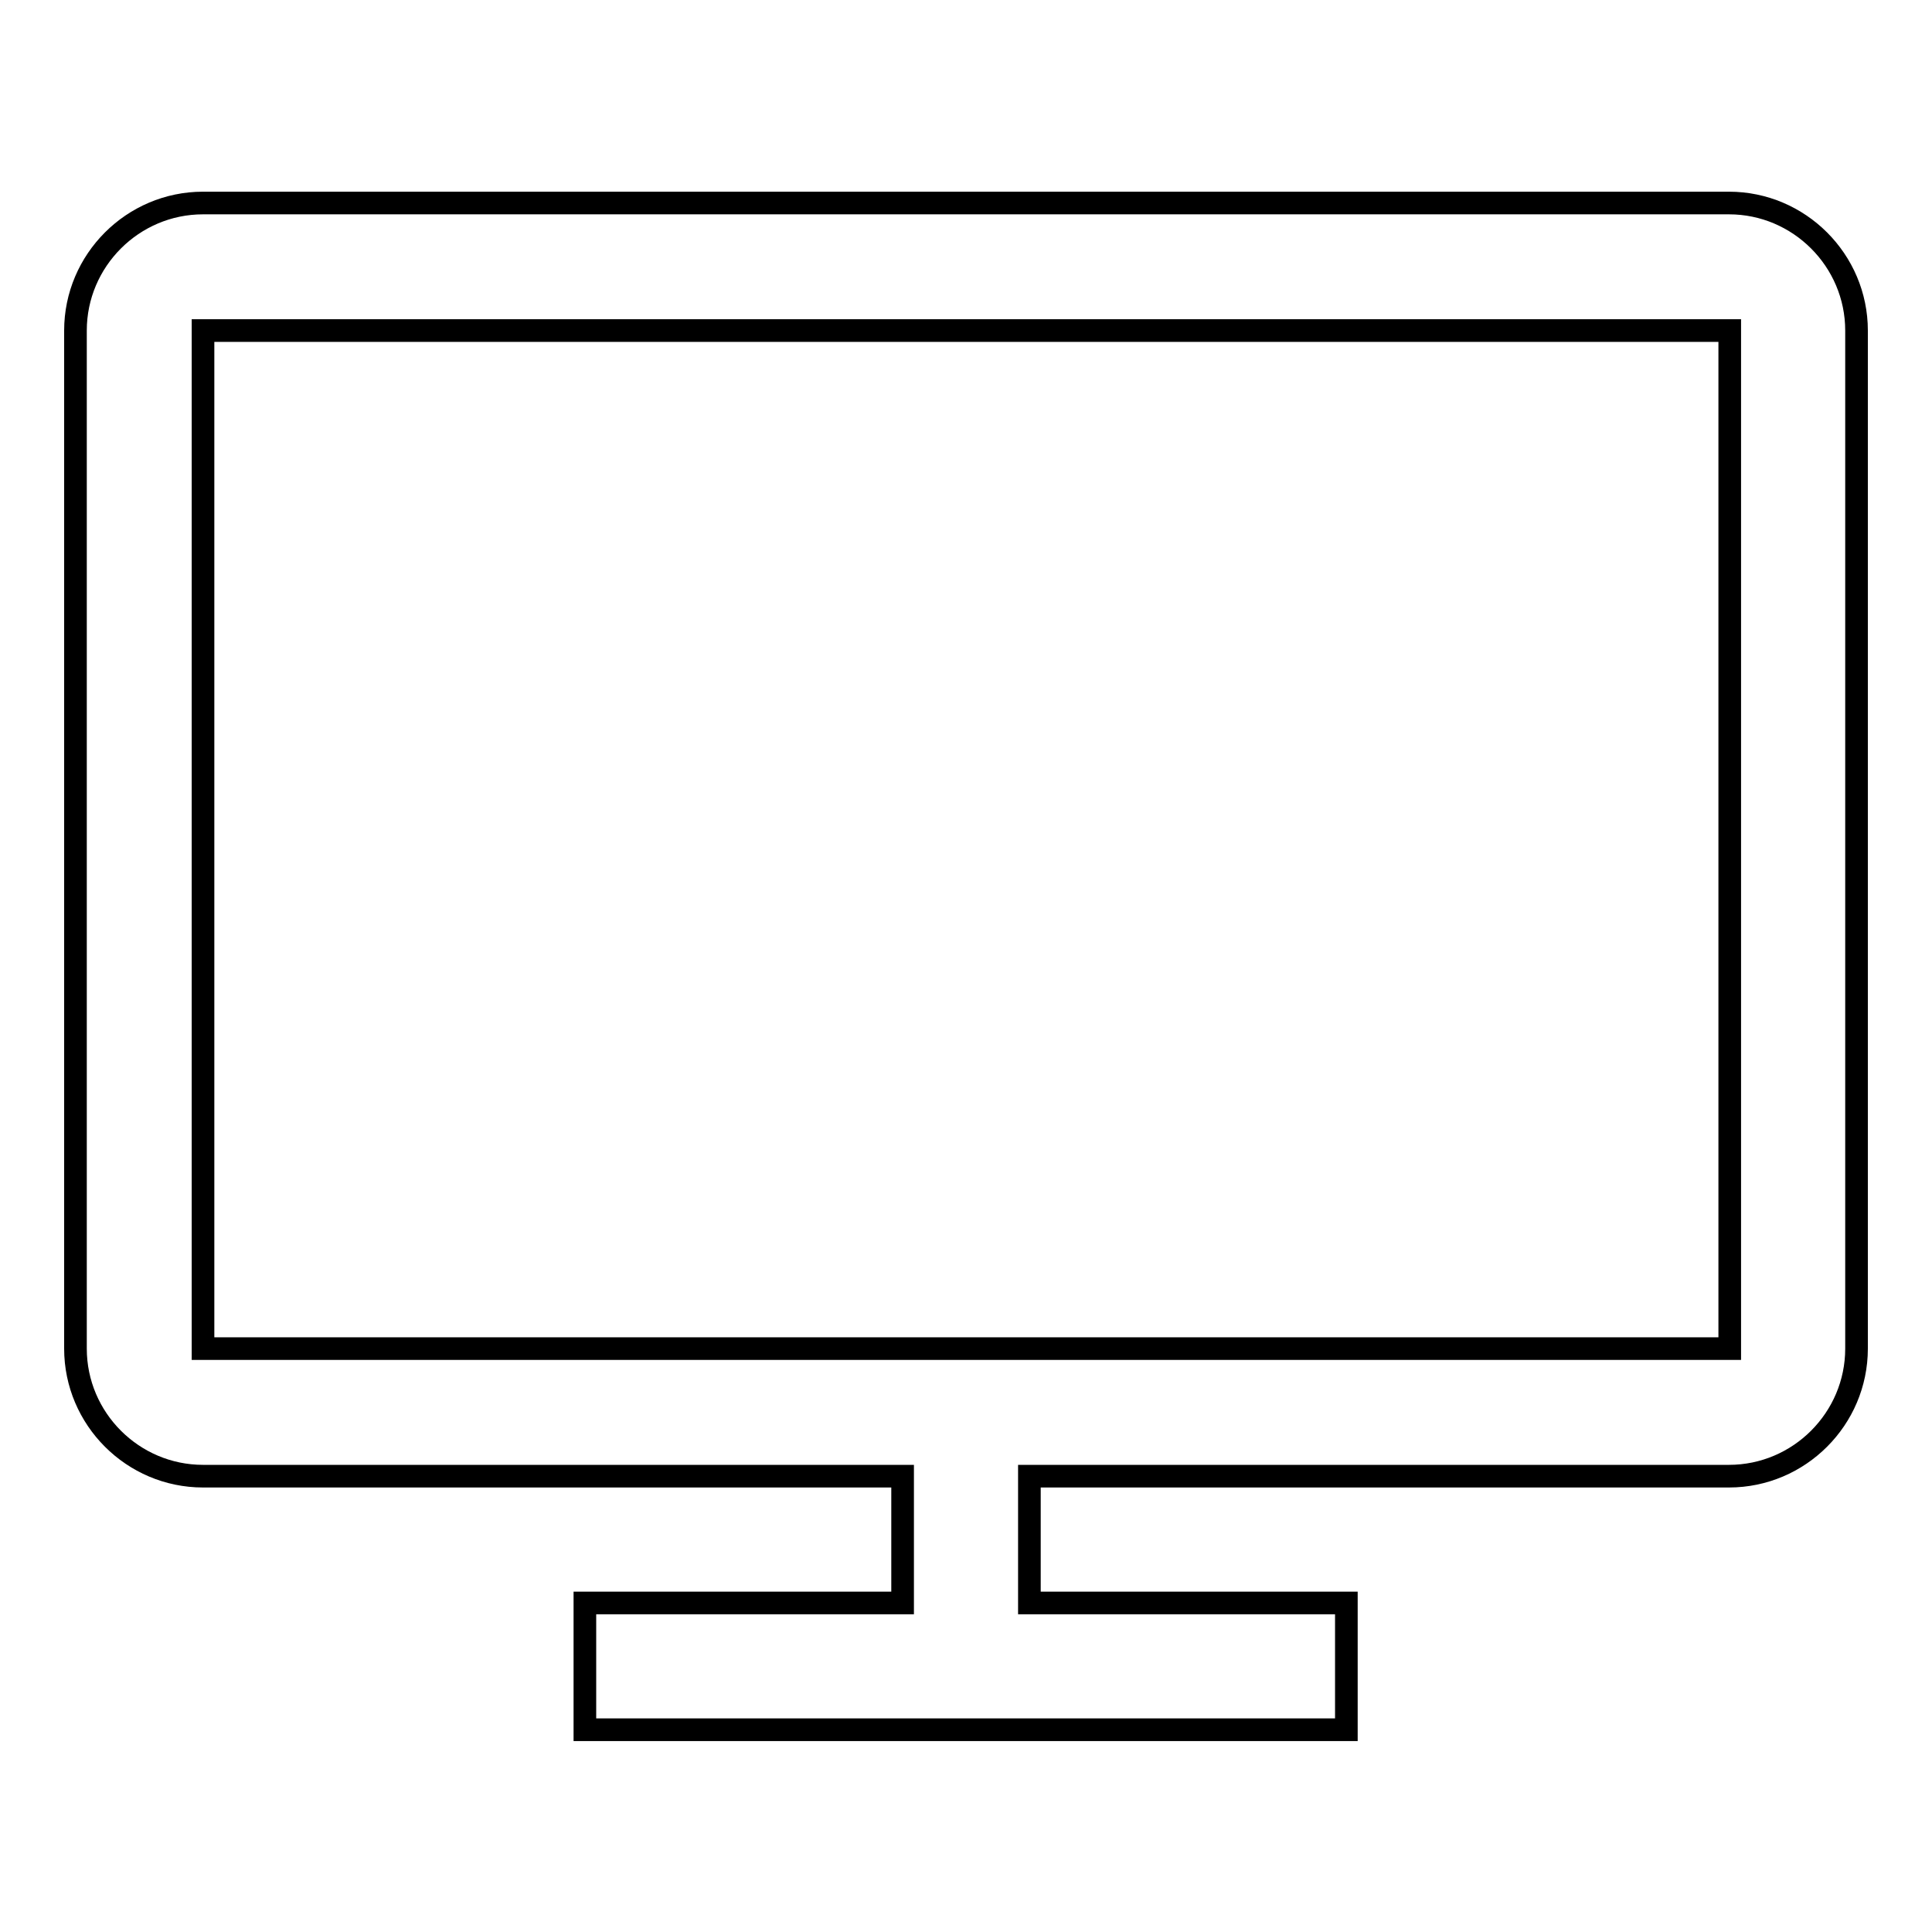
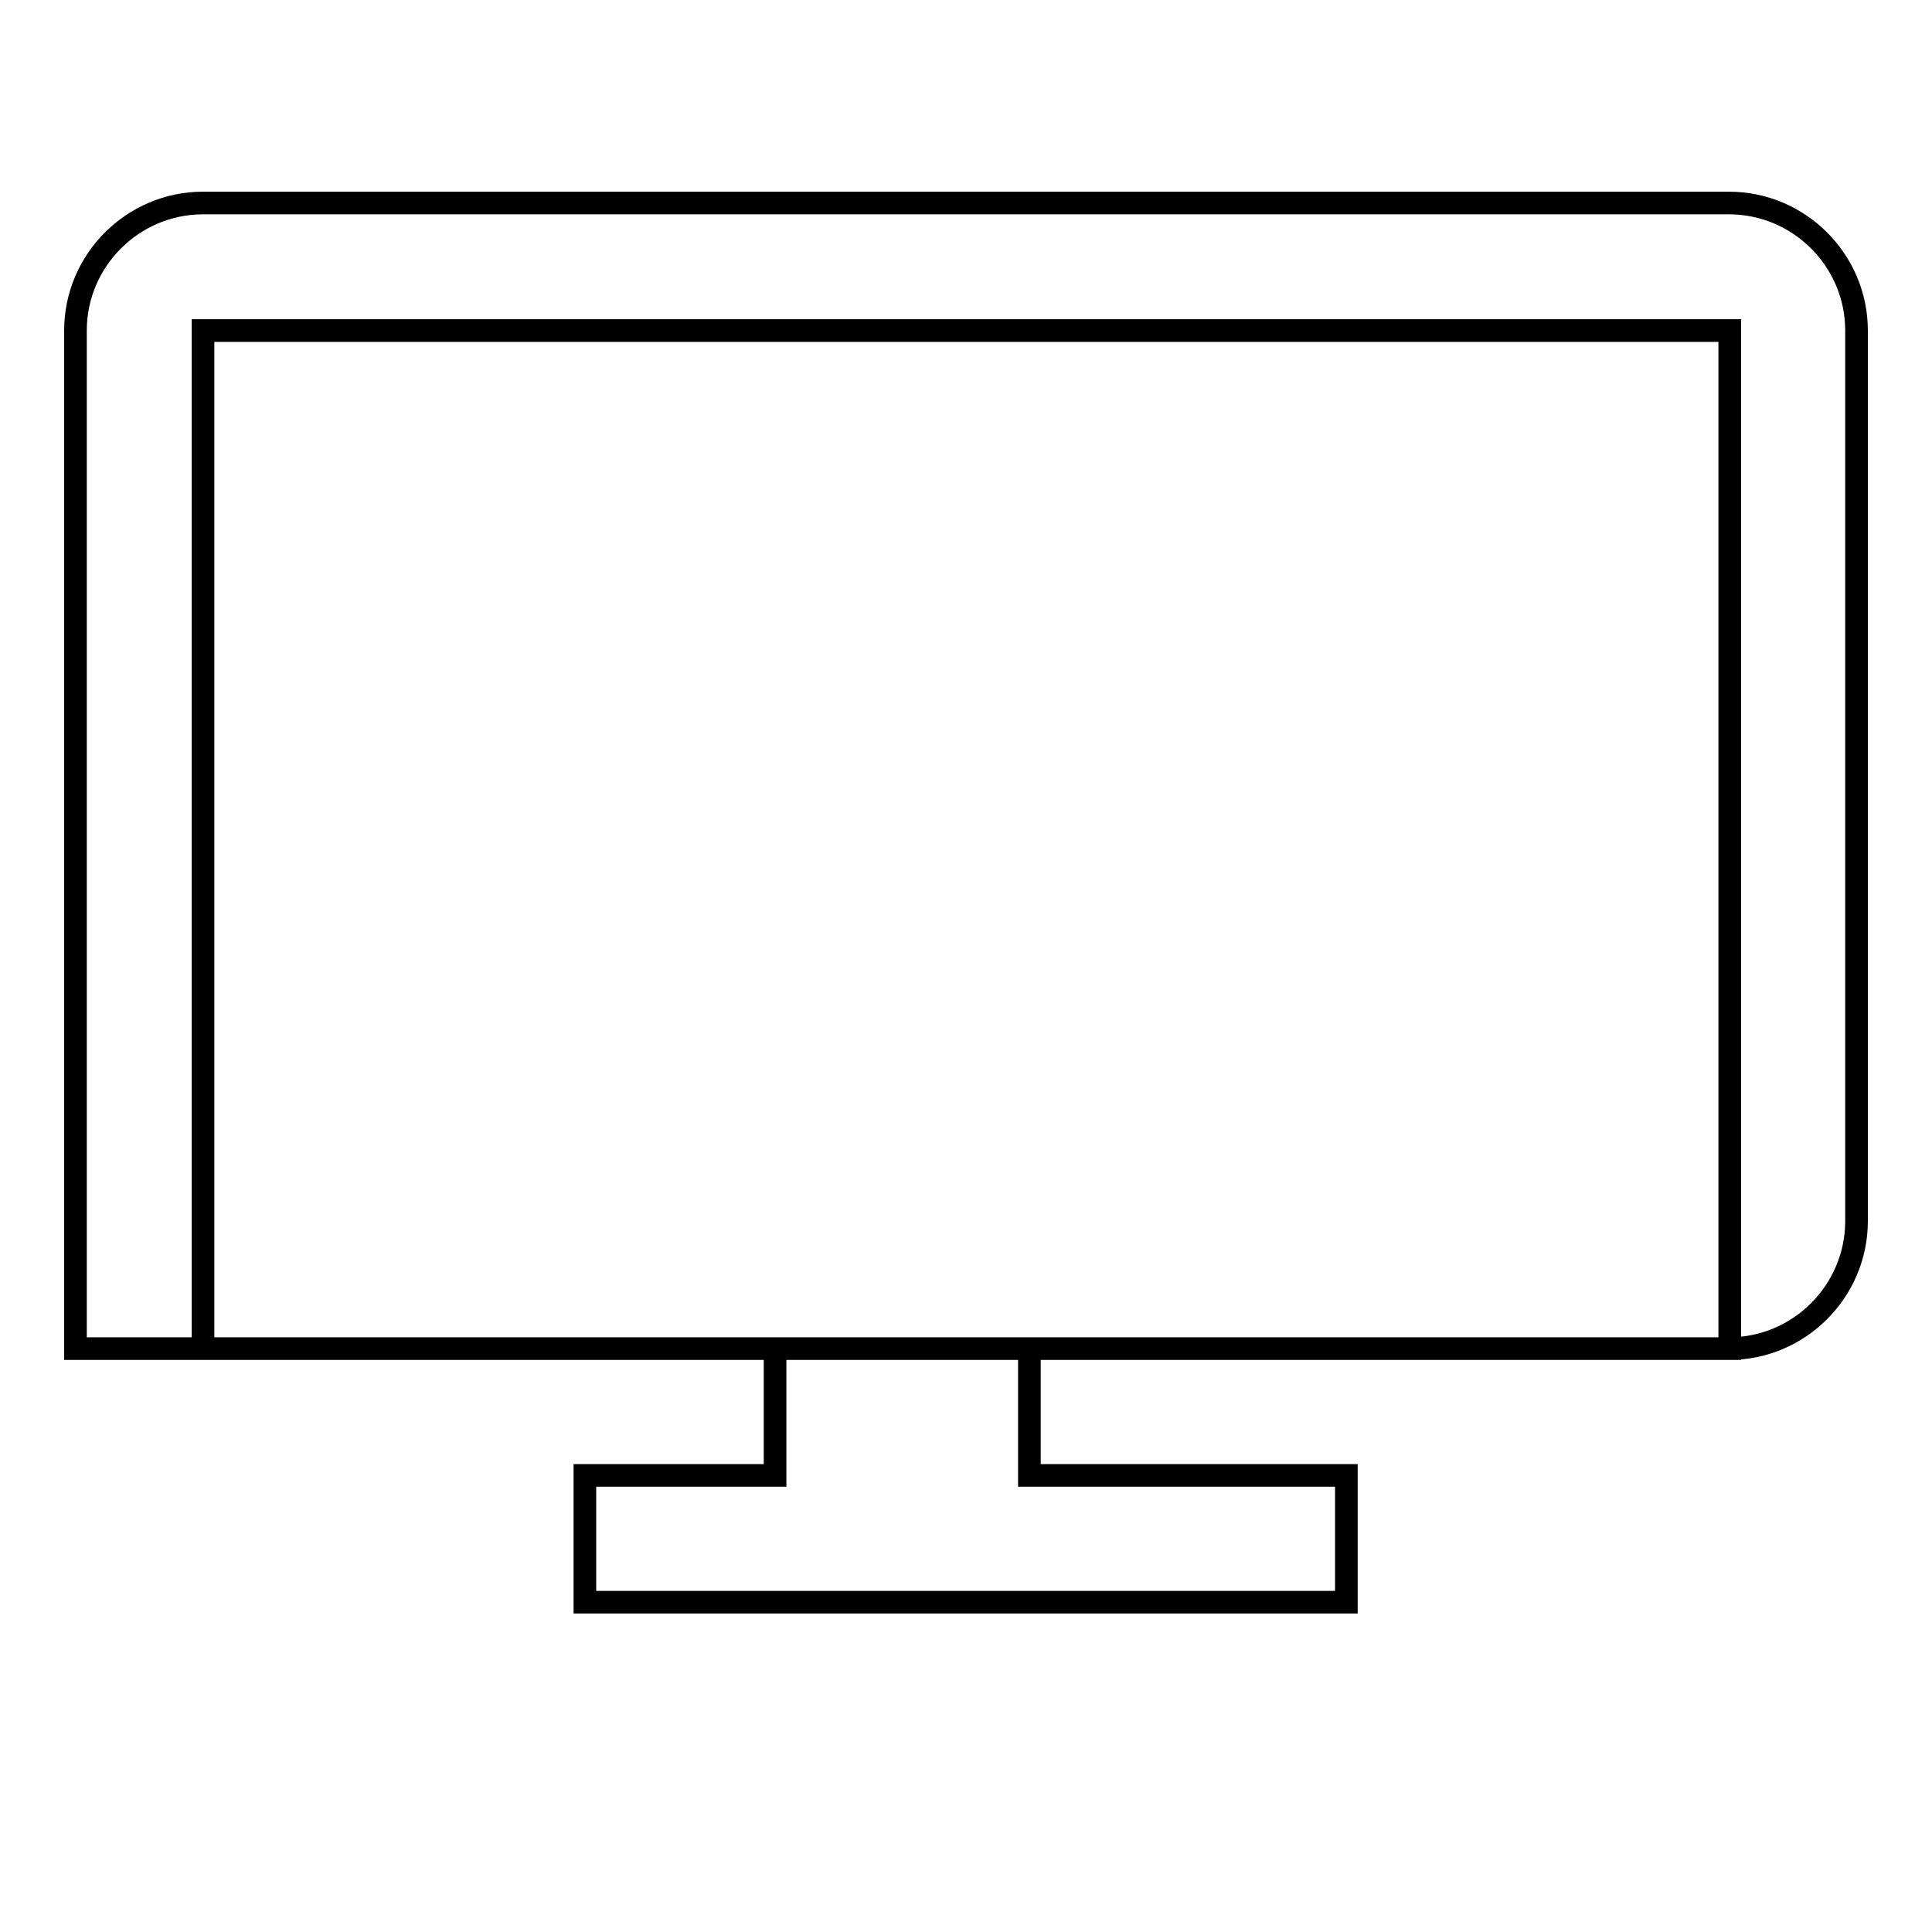
<svg xmlns="http://www.w3.org/2000/svg" version="1.1" x="0px" y="0px" viewBox="0 0 256 256" enable-background="new 0 0 256 256" xml:space="preserve">
  <g>
    <g>
-       <path stroke-width="3" fill-opacity="0" stroke="#000000" d="M229.1,26.9H26.9c-9.3,0-16.9,7.6-16.9,16.9v134.9c0,9.3,7.6,16.9,16.9,16.9h92.7v16.8H77.5v16.8h100.9v-16.8h-42v-16.8h92.7c9.3,0,16.9-7.6,16.9-16.9V43.8C246,34.5,238.4,26.9,229.1,26.9z M229.1,178.7H26.9V43.8h202.3V178.7z" />
+       <path stroke-width="3" fill-opacity="0" stroke="#000000" d="M229.1,26.9H26.9c-9.3,0-16.9,7.6-16.9,16.9v134.9h92.7v16.8H77.5v16.8h100.9v-16.8h-42v-16.8h92.7c9.3,0,16.9-7.6,16.9-16.9V43.8C246,34.5,238.4,26.9,229.1,26.9z M229.1,178.7H26.9V43.8h202.3V178.7z" />
    </g>
  </g>
</svg>